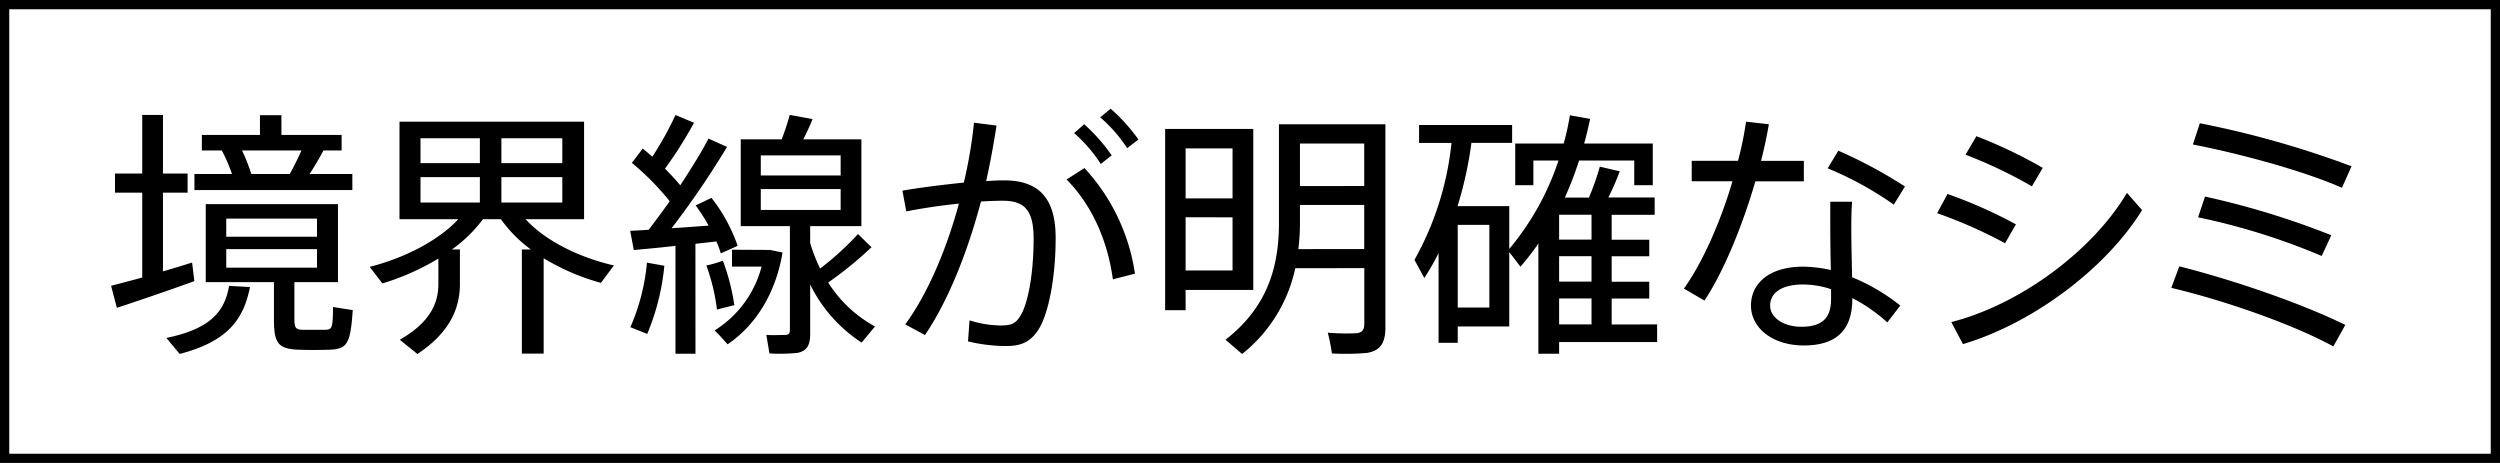
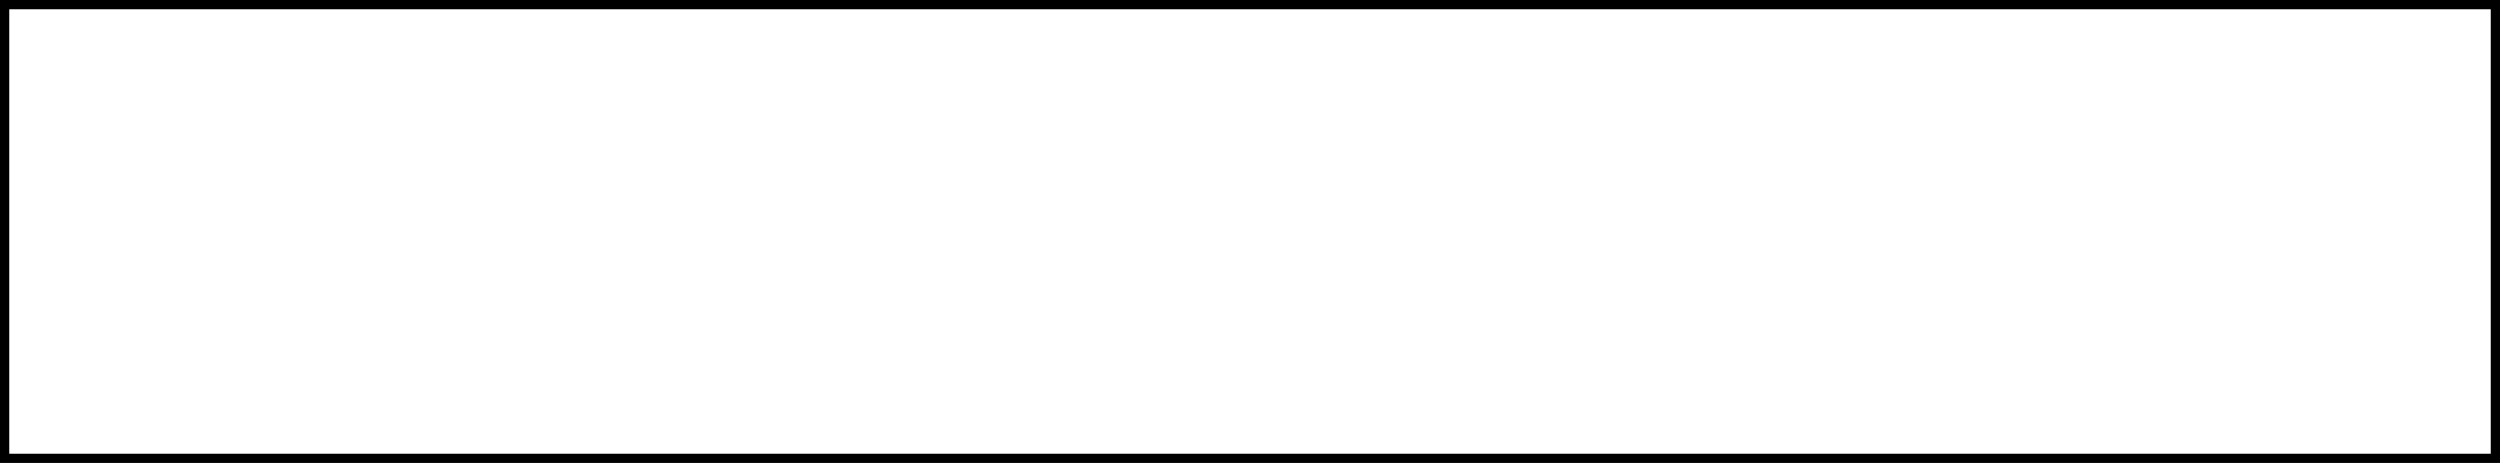
<svg xmlns="http://www.w3.org/2000/svg" viewBox="0 0 540 100">
  <g data-name="レイヤー 2">
-     <path d="M30.72 59.94V41.62h-5.88v-4.14h5.88V24.82h4.48v12.66h5.32v4.14H35.2v17c2.3-.67 4.48-1.34 6.27-1.9.06.17.06.33.51 4-4.93 1.8-12.43 4.37-16.74 5.77L24 61.73c1.74-.45 4.15-1.07 6.72-1.79ZM54 62c-1.4 7.05-4.87 11.76-15.18 14.45L35.93 73c9.63-2 12.6-5.76 13.55-11.25Zm-3.9-24.41a32.82 32.82 0 0 0-2.19-5.09H43.6v-3.36h12.55v-4.26h4.64v4.26h13v3.36h-3.92c-.79 1.51-1.85 3.3-3 5.09h9.24v3.47H42v-3.47ZM63.59 69c0 1.85.34 2.18 1.8 2.24h4.81c1.57-.06 1.68-.34 1.74-4.93l4.25.67c-.5 7.67-1.28 8.51-5.6 8.57-1.68.06-4.25.06-5.71 0-4.7-.11-5.71-1.23-5.71-6.55v-8.06H44.44V44.09H73v16.85h-9.41ZM48.87 51.14h19.6v-3.92h-19.6Zm0 6.67h19.6v-4h-19.6Zm13.72-20.22c.95-1.73 1.84-3.53 2.52-5.09H52.28a38.49 38.49 0 0 1 2 5.09ZM114.68 53.89a28.79 28.79 0 0 1-6.49-6.55h-3.87a29.91 29.91 0 0 1-6.72 6.55h1.74v7.5c0 5.49-2.46 10.64-9.18 15.07l-3.81-3.08c6.21-3.53 8.34-7.56 8.34-12v-5.53a53.11 53.11 0 0 1-12.09 5.37l-2.75-3.58c7.06-1.79 14.56-5.38 19.15-10.3H86.29V26.28h39.87v21.06h-12.65c4.53 4.92 11.93 8.34 19.09 10l-2.8 3.76a48.64 48.64 0 0 1-12.37-5.32v20.6h-4.71V53.89ZM90.83 35.24h12.82v-5.38H90.83Zm0 8.51h12.82v-5.49H90.83Zm30.63-8.51v-5.38H108.3v5.38Zm0 8.51v-5.49H108.3v5.49ZM150.22 76.4h-4.32V53.1c-3.3.4-6.55.68-9 .9l-.78-4.14c1.12-.06 2.52-.12 4-.23 1.51-2 3.08-4.09 4.54-6.16a56.84 56.84 0 0 0-8.18-8.29l2.35-3.08c.73.56 1.4 1.18 2.08 1.74a71.58 71.58 0 0 0 5-9l4 1.68a89.85 89.85 0 0 1-6.27 9.91c1.23 1.23 2.35 2.47 3.3 3.59 2.46-3.76 4.65-7.28 6.1-10.08l4 1.79a187.61 187.61 0 0 1-11.98 17.57c2.75-.17 5.55-.4 8-.56a37.42 37.42 0 0 0-2.8-4.37l3.42-1.63a35.53 35.53 0 0 1 5.65 10.36l-3.64 1.63a20.72 20.72 0 0 0-.95-2.58c-1.4.17-3 .34-4.53.51Zm-6.72-19a50.57 50.57 0 0 1-3.7 14.73l-3.64-1.46a44.68 44.68 0 0 0 3.58-13.94Zm12.65-1.06a46.82 46.82 0 0 1 2.47 9.57l-3.76.95a42.21 42.21 0 0 0-2.29-9.52 21.8 21.8 0 0 0 3.58-1.04Zm9.07-2.36h1.07l2.74.56c-1.51 9-5.93 15.8-11.87 19.83-.78-.84-1.51-1.74-2.8-3a23.08 23.08 0 0 0 10.14-13.79h-6.39v-3.64ZM177.15 58a62.18 62.18 0 0 0 8.18-7.45l2.91 2.86a84 84 0 0 1-9.35 7.62A27.61 27.61 0 0 0 189 70.52L186.11 74A31.47 31.47 0 0 1 175 61.45v10.69c0 2.36-.67 3.7-2.8 4.09a38.44 38.44 0 0 1-6 .11l-.67-4c1.4.11 3.47 0 4.09 0 .78 0 1-.39 1-1.06V48.85H160V30.09h8.85c.73-1.91 1.34-3.81 1.73-5.27l4.93.9c-.5 1.29-1.23 2.86-2 4.37h12.55v18.76H175v3.64a34.2 34.2 0 0 0 2.15 5.51Zm-12.82-20.1h17.25v-4.34h-17.25Zm0 7.45h17.25v-4.51h-17.25ZM208.19 39.44a99 99 0 0 0 2.19-12.94l4.87.62c-.62 4-1.35 8-2.24 12 1.45-.11 2.74-.16 3.86-.16 7.67 0 11.15 4 11.15 12.43 0 8.57-1.52 16.18-3.59 19.6-1.85 3-4 3.81-7.5 3.75a35.2 35.2 0 0 1-7.84-1l.33-4.54a23.12 23.12 0 0 0 6.58 1.1c2.19 0 3.19-.23 4.26-1.85 1.79-2.63 3-9.35 3-16.91 0-5.94-1.8-8.18-6.67-8.18-1.4 0-3 .06-4.7.17-3 11.31-7.23 21.67-12.1 28.84l-4.25-2.3c4.7-6.44 8.79-15.79 11.59-26.09-3.87.39-7.9 1-11.37 1.68l-.84-4.48c3.92-.68 8.85-1.29 13.27-1.74Zm37 19.66-4.81 1.23c-1-7.34-3.92-15.4-10-21.56l3.86-2.47a42.66 42.66 0 0 1 10.91 22.8Zm-11-32.26a38.4 38.4 0 0 1 5.94 6.72l-2.36 1.85a31.63 31.63 0 0 0-5.76-6.67Zm5.71-3.36a37.85 37.85 0 0 1 6 6.66L243.47 32a31.65 31.65 0 0 0-5.82-6.66ZM256.09 27.85h14.62v34.77h-14.62V67h-4.42V27.85h4.42Zm10.14 15v-10.8h-10.14v10.81Zm-10.14 4.08v11.49h10.14V46.94Zm23.69 11a32.3 32.3 0 0 1-11.48 18.53l-3.59-3.08c9-7 11.54-15.63 11.54-25.15V26.84h23v43.79c0 3.25-.9 5.1-4 5.6a51.62 51.62 0 0 1-7.56.11 41.06 41.06 0 0 0-.89-4.48 48.25 48.25 0 0 0 6.16.12c1.4-.12 1.73-.9 1.73-2.13V57.92Zm14.89-4.14v-9.53h-13.88v4a47 47 0 0 1-.34 5.55Zm0-13.61V31h-13.88v9.19ZM357.94 70.07v3.81h-21.17v2.52h-4.48V52.6a54.41 54.41 0 0 1-3.87 5L326 54.45v16.07h-11.13v3.53h-4.14V54.67a52.21 52.21 0 0 1-3.08 5.38l-2.13-3.92a65.06 65.06 0 0 0 8-25.26h-7V27h20.1v3.86h-8.79a83.24 83.24 0 0 1-3 13.67H326v9.24a58.3 58.3 0 0 0 10.64-19.1h-5.43V40h-3.92v-9h10.47a54.79 54.79 0 0 0 1.34-6.1l4.37.78c-.39 1.8-.78 3.53-1.29 5.32H357v9h-4v-5.32h-11.92a75.19 75.19 0 0 1-3.08 8h5.21a55.12 55.12 0 0 0 2.35-6.68l4.31 1a59.78 59.78 0 0 1-2.46 5.65h10v3.75h-9.29v5.38h8.12v3.58h-8.12v5.49h8.12v3.64h-8.12v5.6Zm-36.24-3.64V48.57h-6.83v17.86Zm22.07-14.67v-5.38h-7v5.38Zm0 9.07v-5.49h-7v5.49Zm0 9.24v-5.6h-7v5.6ZM375.41 34.74a70.78 70.78 0 0 0 1.73-8.46l4.93.56c-.39 2.35-.95 5-1.68 7.9h9.24v4.42h-10.47c-2.69 9.3-6.78 19.43-11 25.76l-4.43-2.58c4.15-5.82 8-14.72 10.48-23.18h-8.8v-4.42Zm24.64 8.84c-.11 1.4-.17 3.48-.17 5.55 0 3.47.11 7.5.17 10.75A42.41 42.41 0 0 1 410.46 66l-2.8 3.64a35.19 35.19 0 0 0-7.56-5.26v.16c0 6.56-3.24 10.08-10.47 10.08-6.77 0-11.42-3.8-11.42-8.62s4-8.4 11.25-8.4a27.79 27.79 0 0 1 6 .73c-.06-2.91-.12-6.27-.12-9.24v-5.51Zm-10.59 17.87c-4.53 0-7.11 1.73-7.11 4.59 0 2.52 2.86 4.54 6.72 4.54 4.48 0 6.44-1.85 6.44-5.94v-2.18a19.33 19.33 0 0 0-6.05-1.01Zm19.6-17.25a73.06 73.06 0 0 0-14.28-7.84l2.3-3.81a101.89 101.89 0 0 1 14.39 7.73ZM435.44 48.46l-2.35 4.08a100.78 100.78 0 0 0-14.67-6.49l2.24-4.15a100.18 100.18 0 0 1 14.78 6.56Zm24-6.78 3.25 3.7C455 57.86 439.25 69.79 424 74.33l-2.52-4.76c14.91-3.81 30.52-15.4 37.93-27.89Zm-18.2-5.43-2.35 4a98.14 98.14 0 0 0-14.34-6.83l2.35-4a101 101 0 0 1 14.31 6.83ZM506.59 70.18 504 74.83c-8.68-4.76-23.41-9.91-35-12.65l1.73-4.65c11.95 3.02 26.51 8.06 35.86 12.65Zm1.34-34.27-2.07 4.65c-8.4-3.7-22.12-7.39-32.2-9.35l1.51-4.59a208.39 208.39 0 0 1 32.76 9.29Zm-4.37 14.9-2.07 4.48a142.73 142.73 0 0 0-26.71-8.35l1.51-4.48a176.43 176.43 0 0 1 27.27 8.35Z" />
    <path d="M538 2v96H2V2h536m2-2H0v100h540V0Z" />
  </g>
</svg>